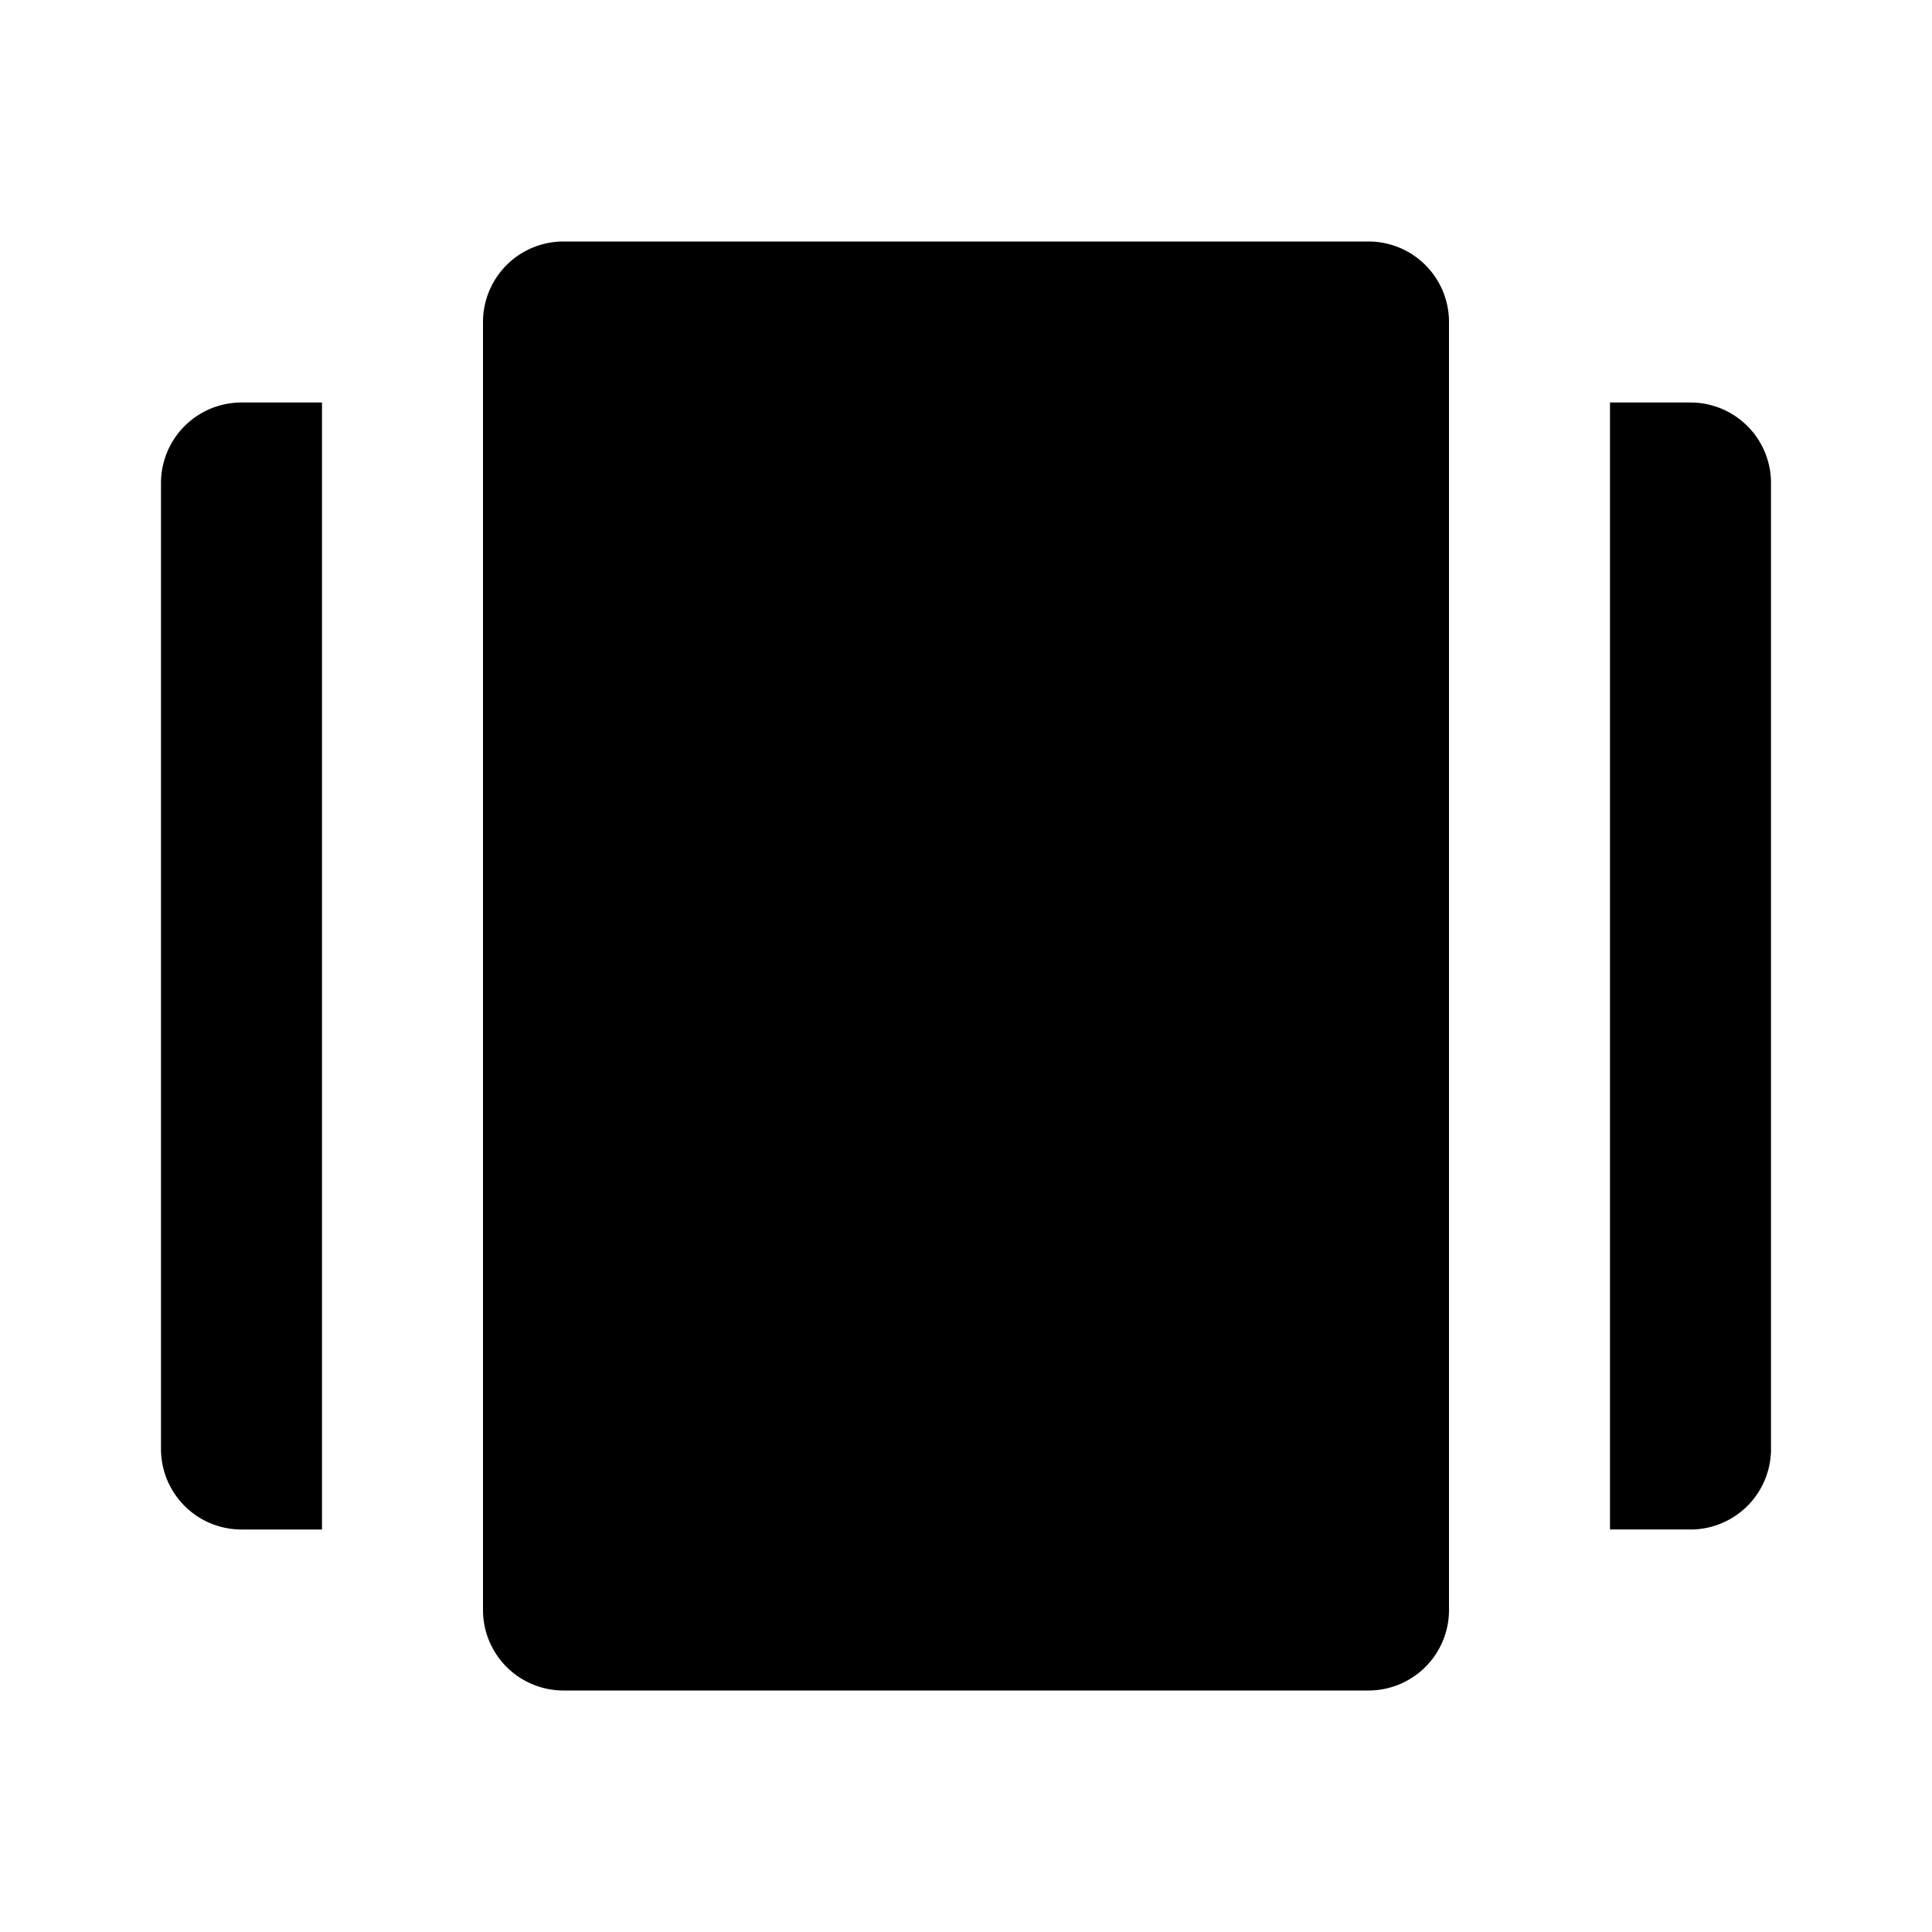
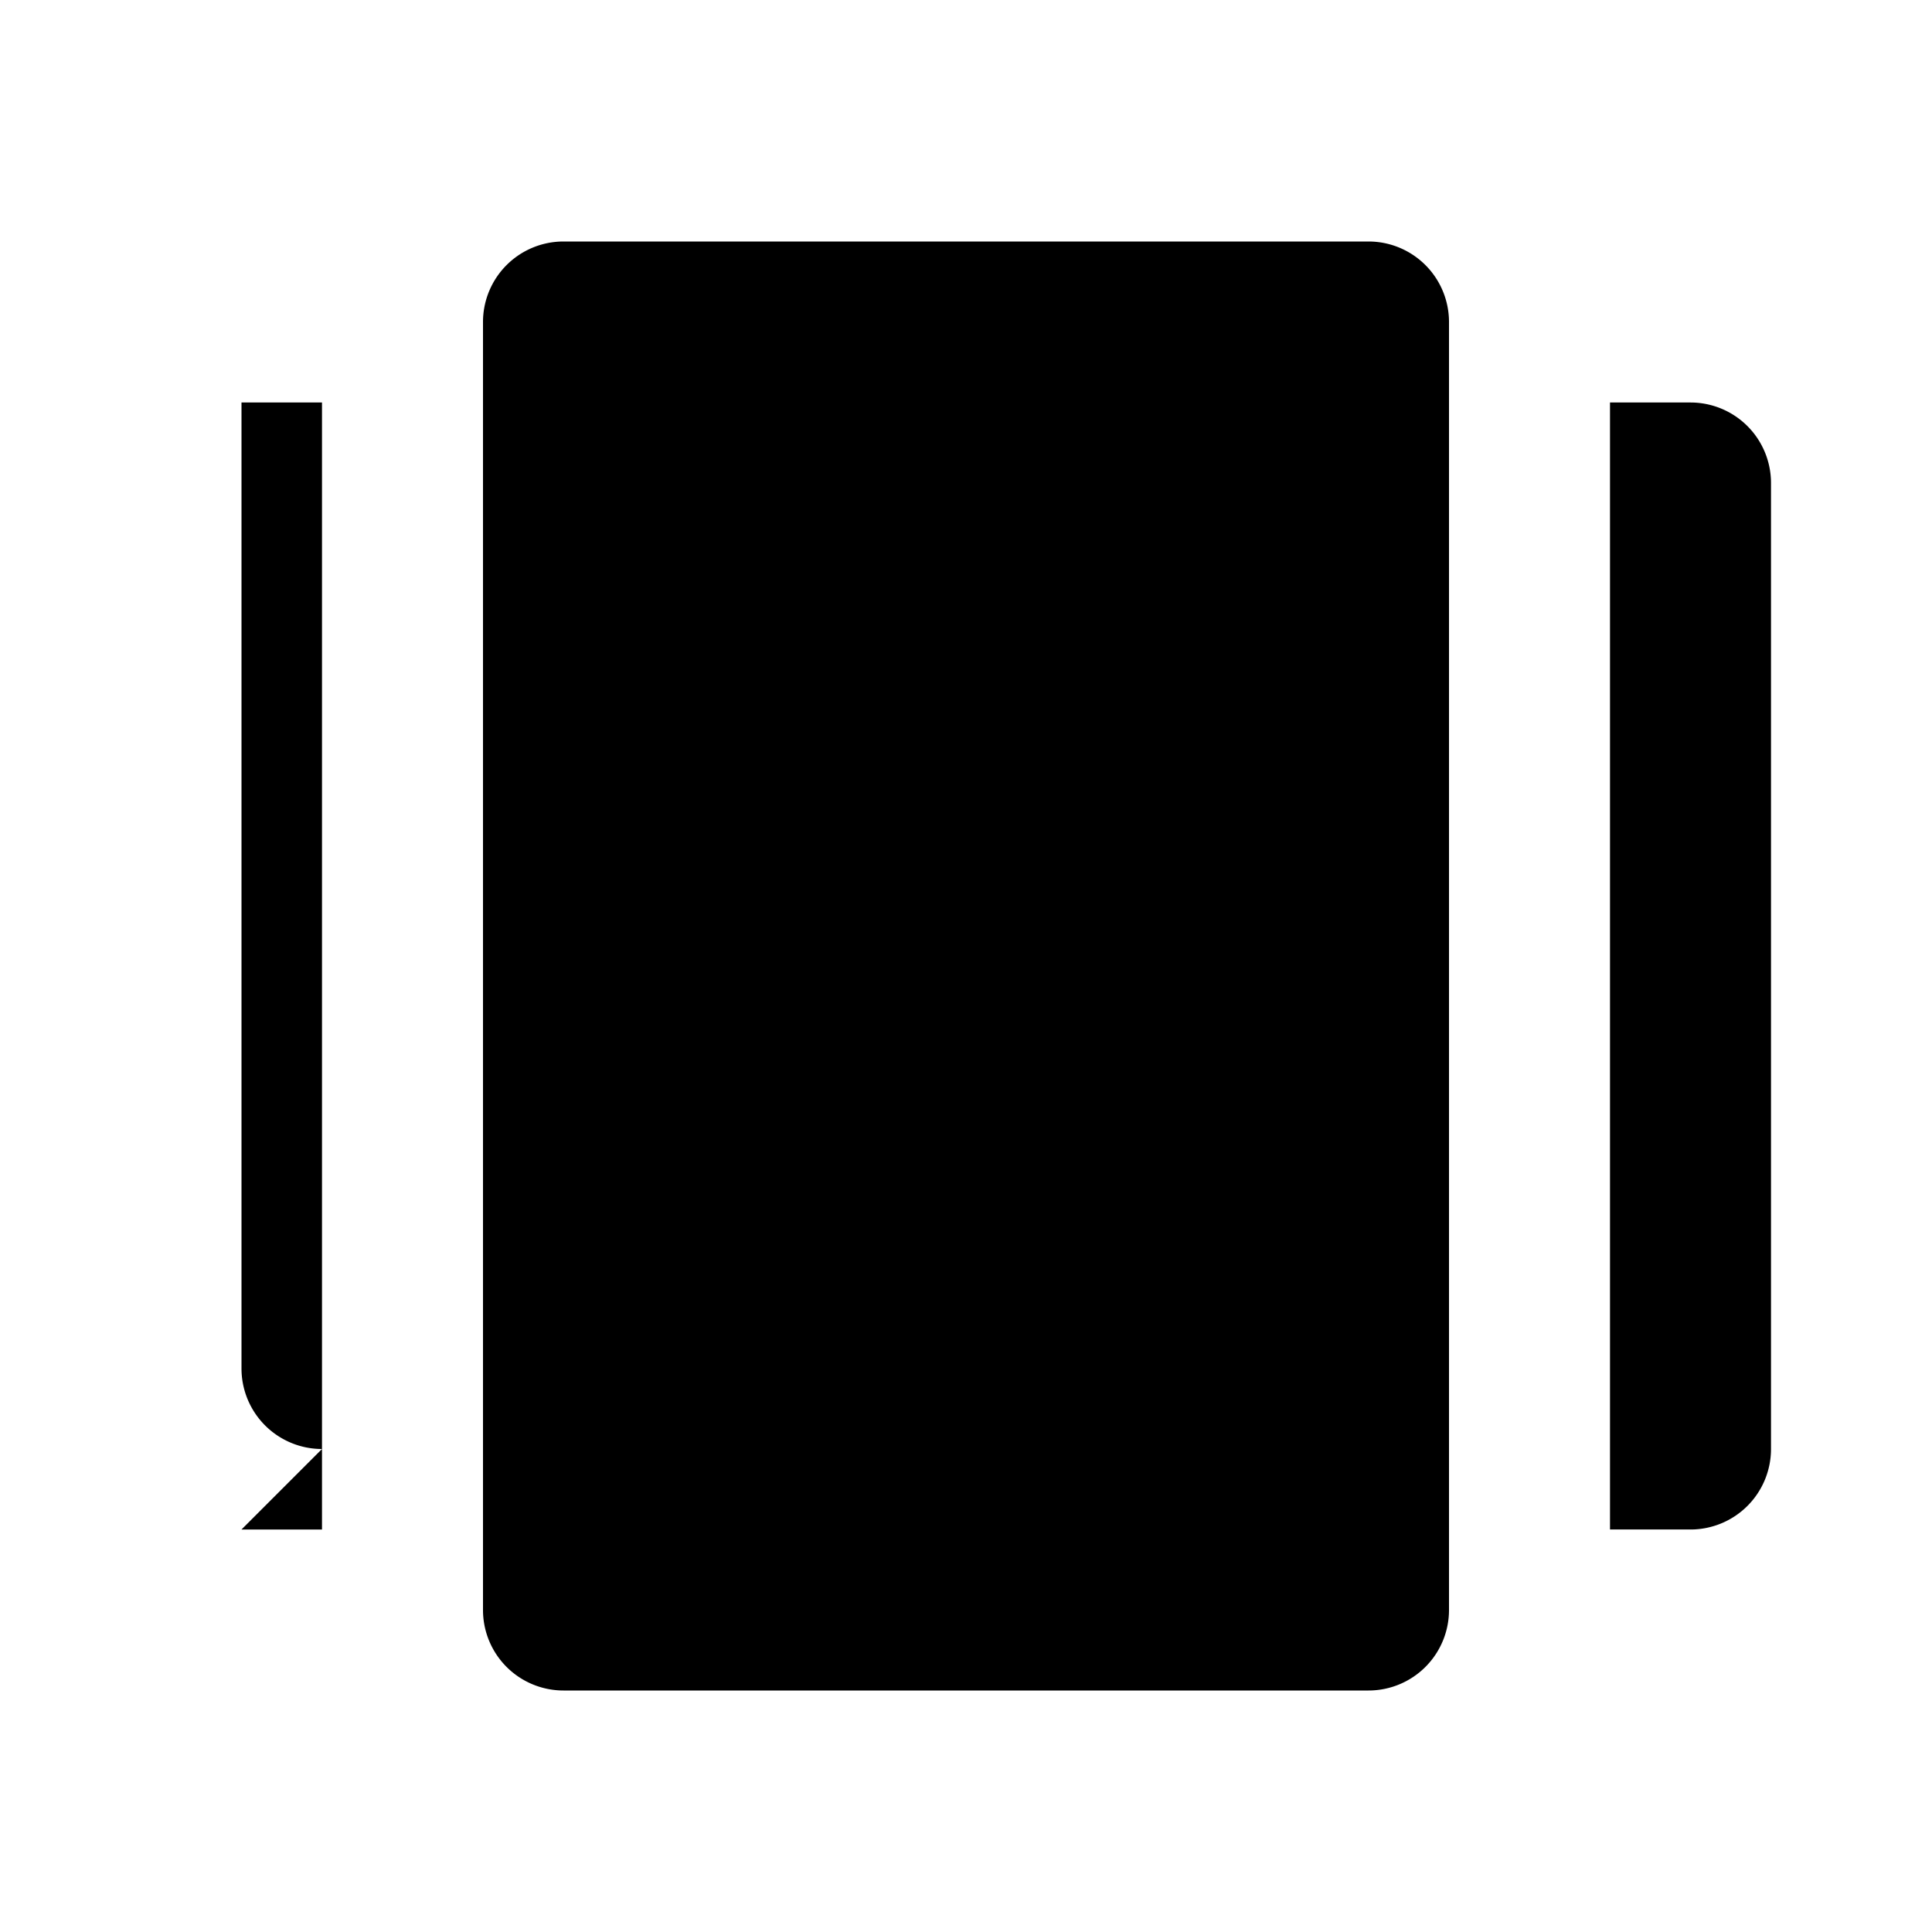
<svg xmlns="http://www.w3.org/2000/svg" width="24" height="24">
-   <path d="M7 21h10a1 1 0 0 0 1-1V4a1 1 0 0 0-1-1H7a1 1 0 0 0-1 1v16a1 1 0 0 0 1 1zM3 19h1V5H3a1 1 0 0 0-1 1v12a1 1 0 0 0 1 1zM21 5h-1v14h1a1 1 0 0 0 1-1V6a1 1 0 0 0-1-1z" />
+   <path d="M7 21h10a1 1 0 0 0 1-1V4a1 1 0 0 0-1-1H7a1 1 0 0 0-1 1v16a1 1 0 0 0 1 1zM3 19h1V5H3v12a1 1 0 0 0 1 1zM21 5h-1v14h1a1 1 0 0 0 1-1V6a1 1 0 0 0-1-1z" />
</svg>